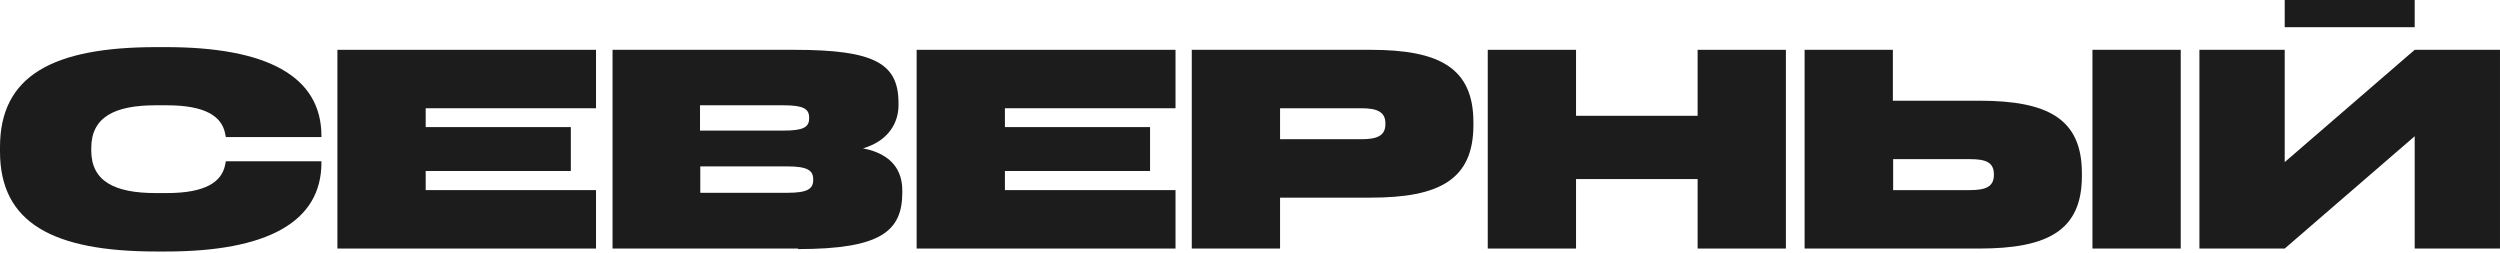
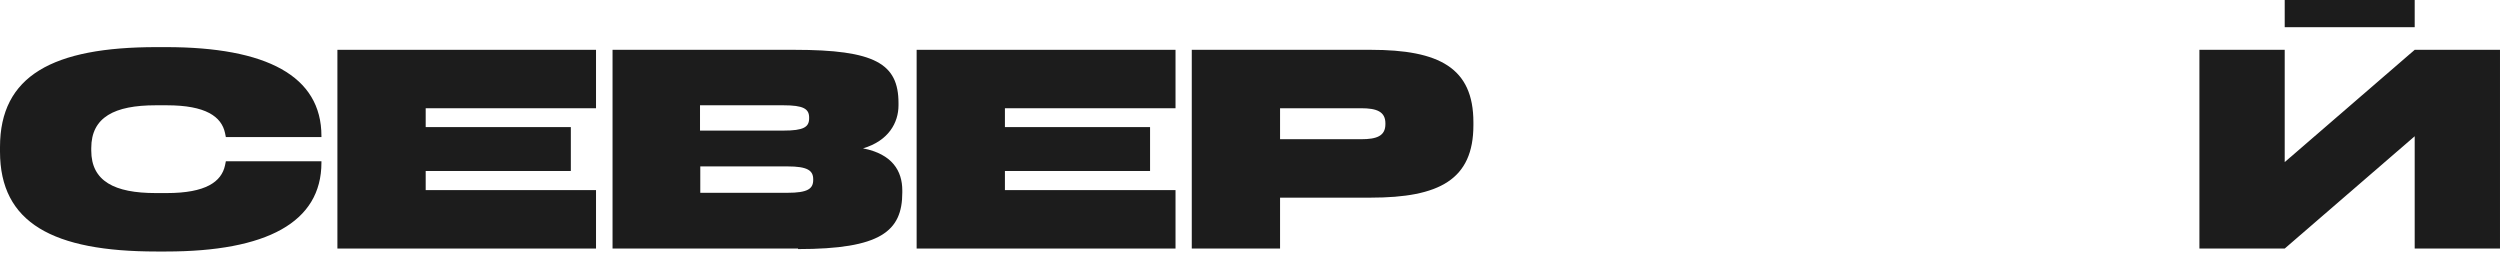
<svg xmlns="http://www.w3.org/2000/svg" width="396" height="40" viewBox="0 0 396 40" fill="none">
  <path d="M50.915 21.497V21.71H35.774L35.645 21.071C35.087 18.469 32.599 16.677 26.423 16.677H24.664C18.144 16.677 14.455 18.554 14.455 23.459V23.843C14.455 28.706 18.144 30.582 24.664 30.582H26.423C32.599 30.582 35.087 28.791 35.645 26.189L35.774 25.549H50.915V25.762C50.915 35.231 42.208 39.838 26.294 39.838H24.793C8.407 39.838 0 35.317 0 24.014V23.289C0 11.986 8.364 7.464 24.793 7.464H26.294C42.208 7.464 50.915 12.028 50.915 21.54" fill="#1C1C1C" />
  <path d="M53.445 7.891H94.409V17.146H67.429V20.132H90.42V27.084H67.429V30.113H94.409V39.369H53.445V7.891Z" fill="#1C1C1C" />
  <path d="M126.41 39.369H97.027V7.891H125.809C138.592 7.891 142.323 10.066 142.323 16.336V16.677C142.323 19.45 140.736 22.307 136.704 23.502C141.337 24.397 142.924 27.084 142.924 30.155V30.497C142.924 36.639 139.492 39.454 126.41 39.454M110.882 16.72V20.686H124.093C127.311 20.686 128.168 20.132 128.168 18.724V18.639C128.168 17.232 127.268 16.677 124.093 16.677H110.882V16.72ZM128.812 28.407C128.812 26.999 127.911 26.359 124.737 26.359H110.925V30.539H124.737C127.954 30.539 128.812 29.9 128.812 28.492V28.407Z" fill="#1C1C1C" />
  <path d="M145.195 7.891H186.202V17.146H159.179V20.132H182.17V27.084H159.179V30.113H186.202V39.369H145.195V7.891Z" fill="#1C1C1C" />
  <path d="M217.13 31.307H202.761V39.369H188.777V7.891H217.13C227.982 7.891 233.387 10.748 233.387 19.364V19.834C233.387 28.449 227.982 31.307 217.13 31.307ZM219.447 19.535C219.447 17.658 218.031 17.146 215.629 17.146H202.761V22.051H215.629C218.074 22.051 219.447 21.54 219.447 19.663V19.578V19.535Z" fill="#1C1C1C" />
-   <path d="M268.903 39.369V28.364H249.644V39.369H235.66V7.891H249.644V18.341H268.903V7.891H282.886V39.369H268.903Z" fill="#1C1C1C" />
-   <path d="M329.771 27.426V27.895C329.771 36.511 324.366 39.369 313.514 39.369H285.848V7.891H299.831V15.952H313.514C324.366 15.952 329.771 18.81 329.771 27.426ZM315.831 27.682V27.596C315.831 25.634 314.415 25.208 312.013 25.208H299.874V30.113H312.013C314.415 30.113 315.831 29.644 315.831 27.724V27.682ZM331.444 7.891H345.427V39.369H331.444V7.891Z" fill="#1C1C1C" />
  <path d="M382.487 7.891L361.898 25.677V7.891H348.387V39.369H361.898L382.487 21.582V39.369H395.999V7.891H382.487Z" fill="#1C1C1C" />
  <path d="M382.488 0H361.898V4.308H382.488V0Z" fill="#1C1C1C" />
</svg>